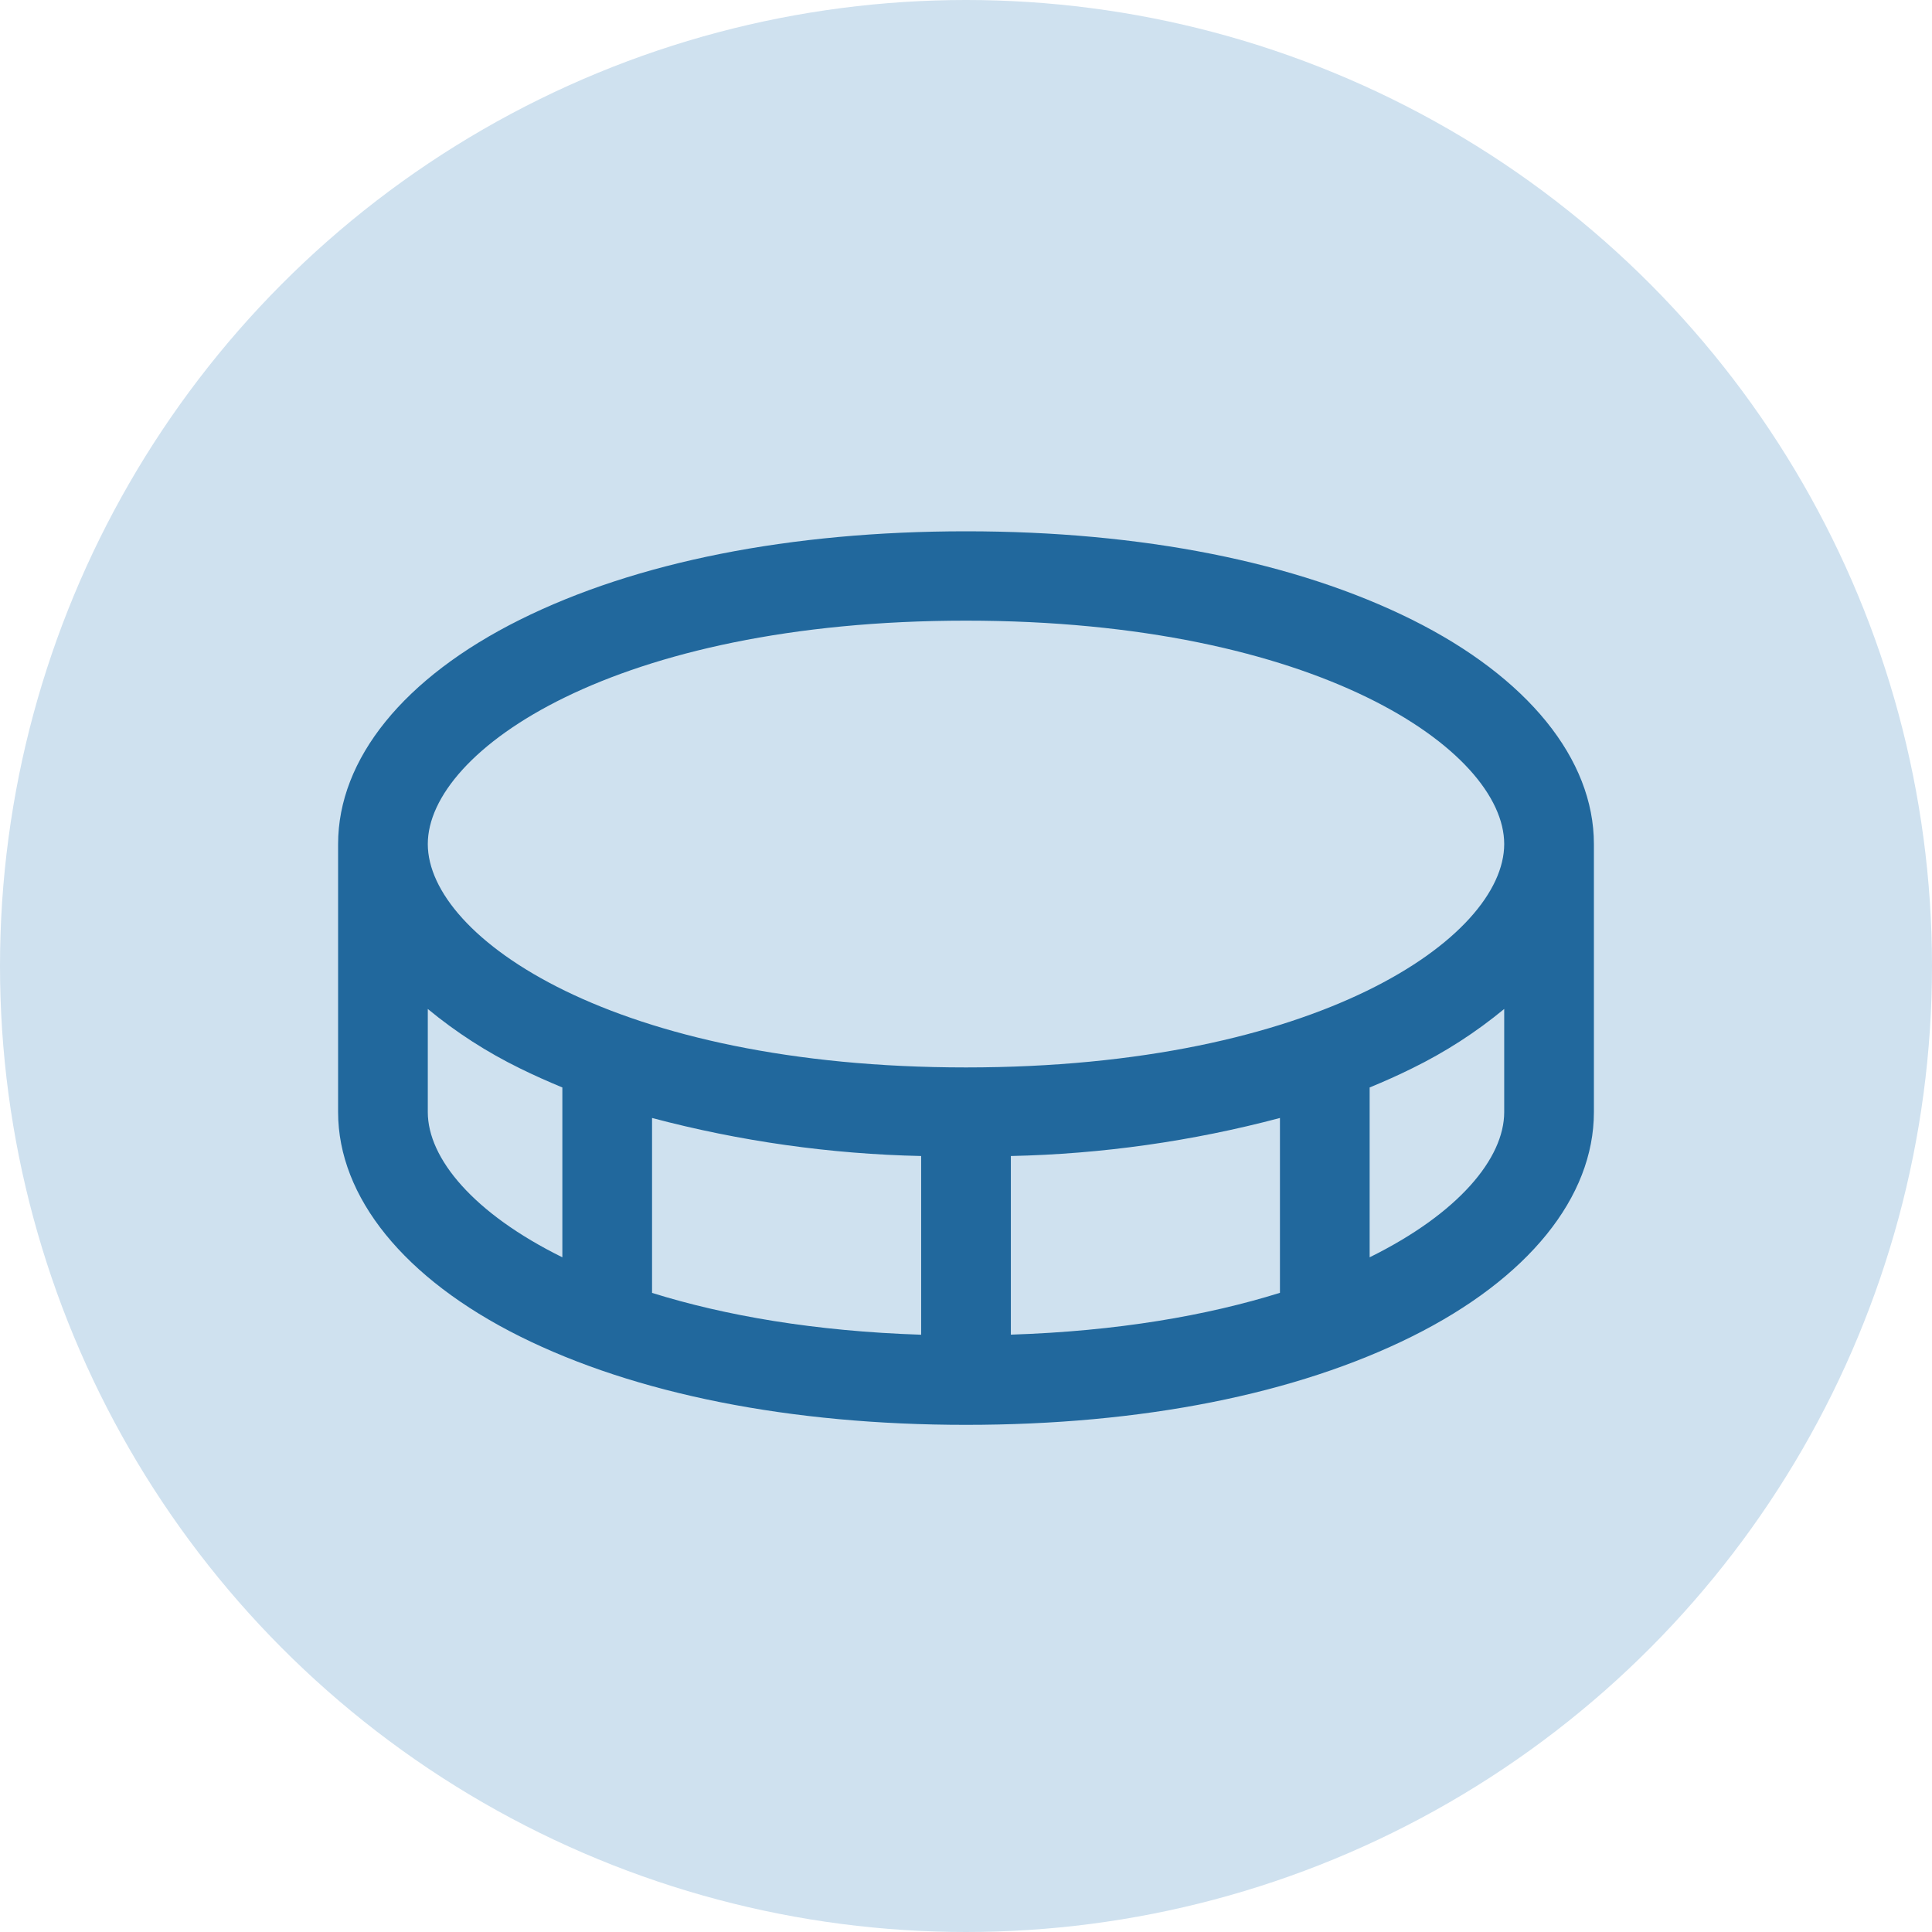
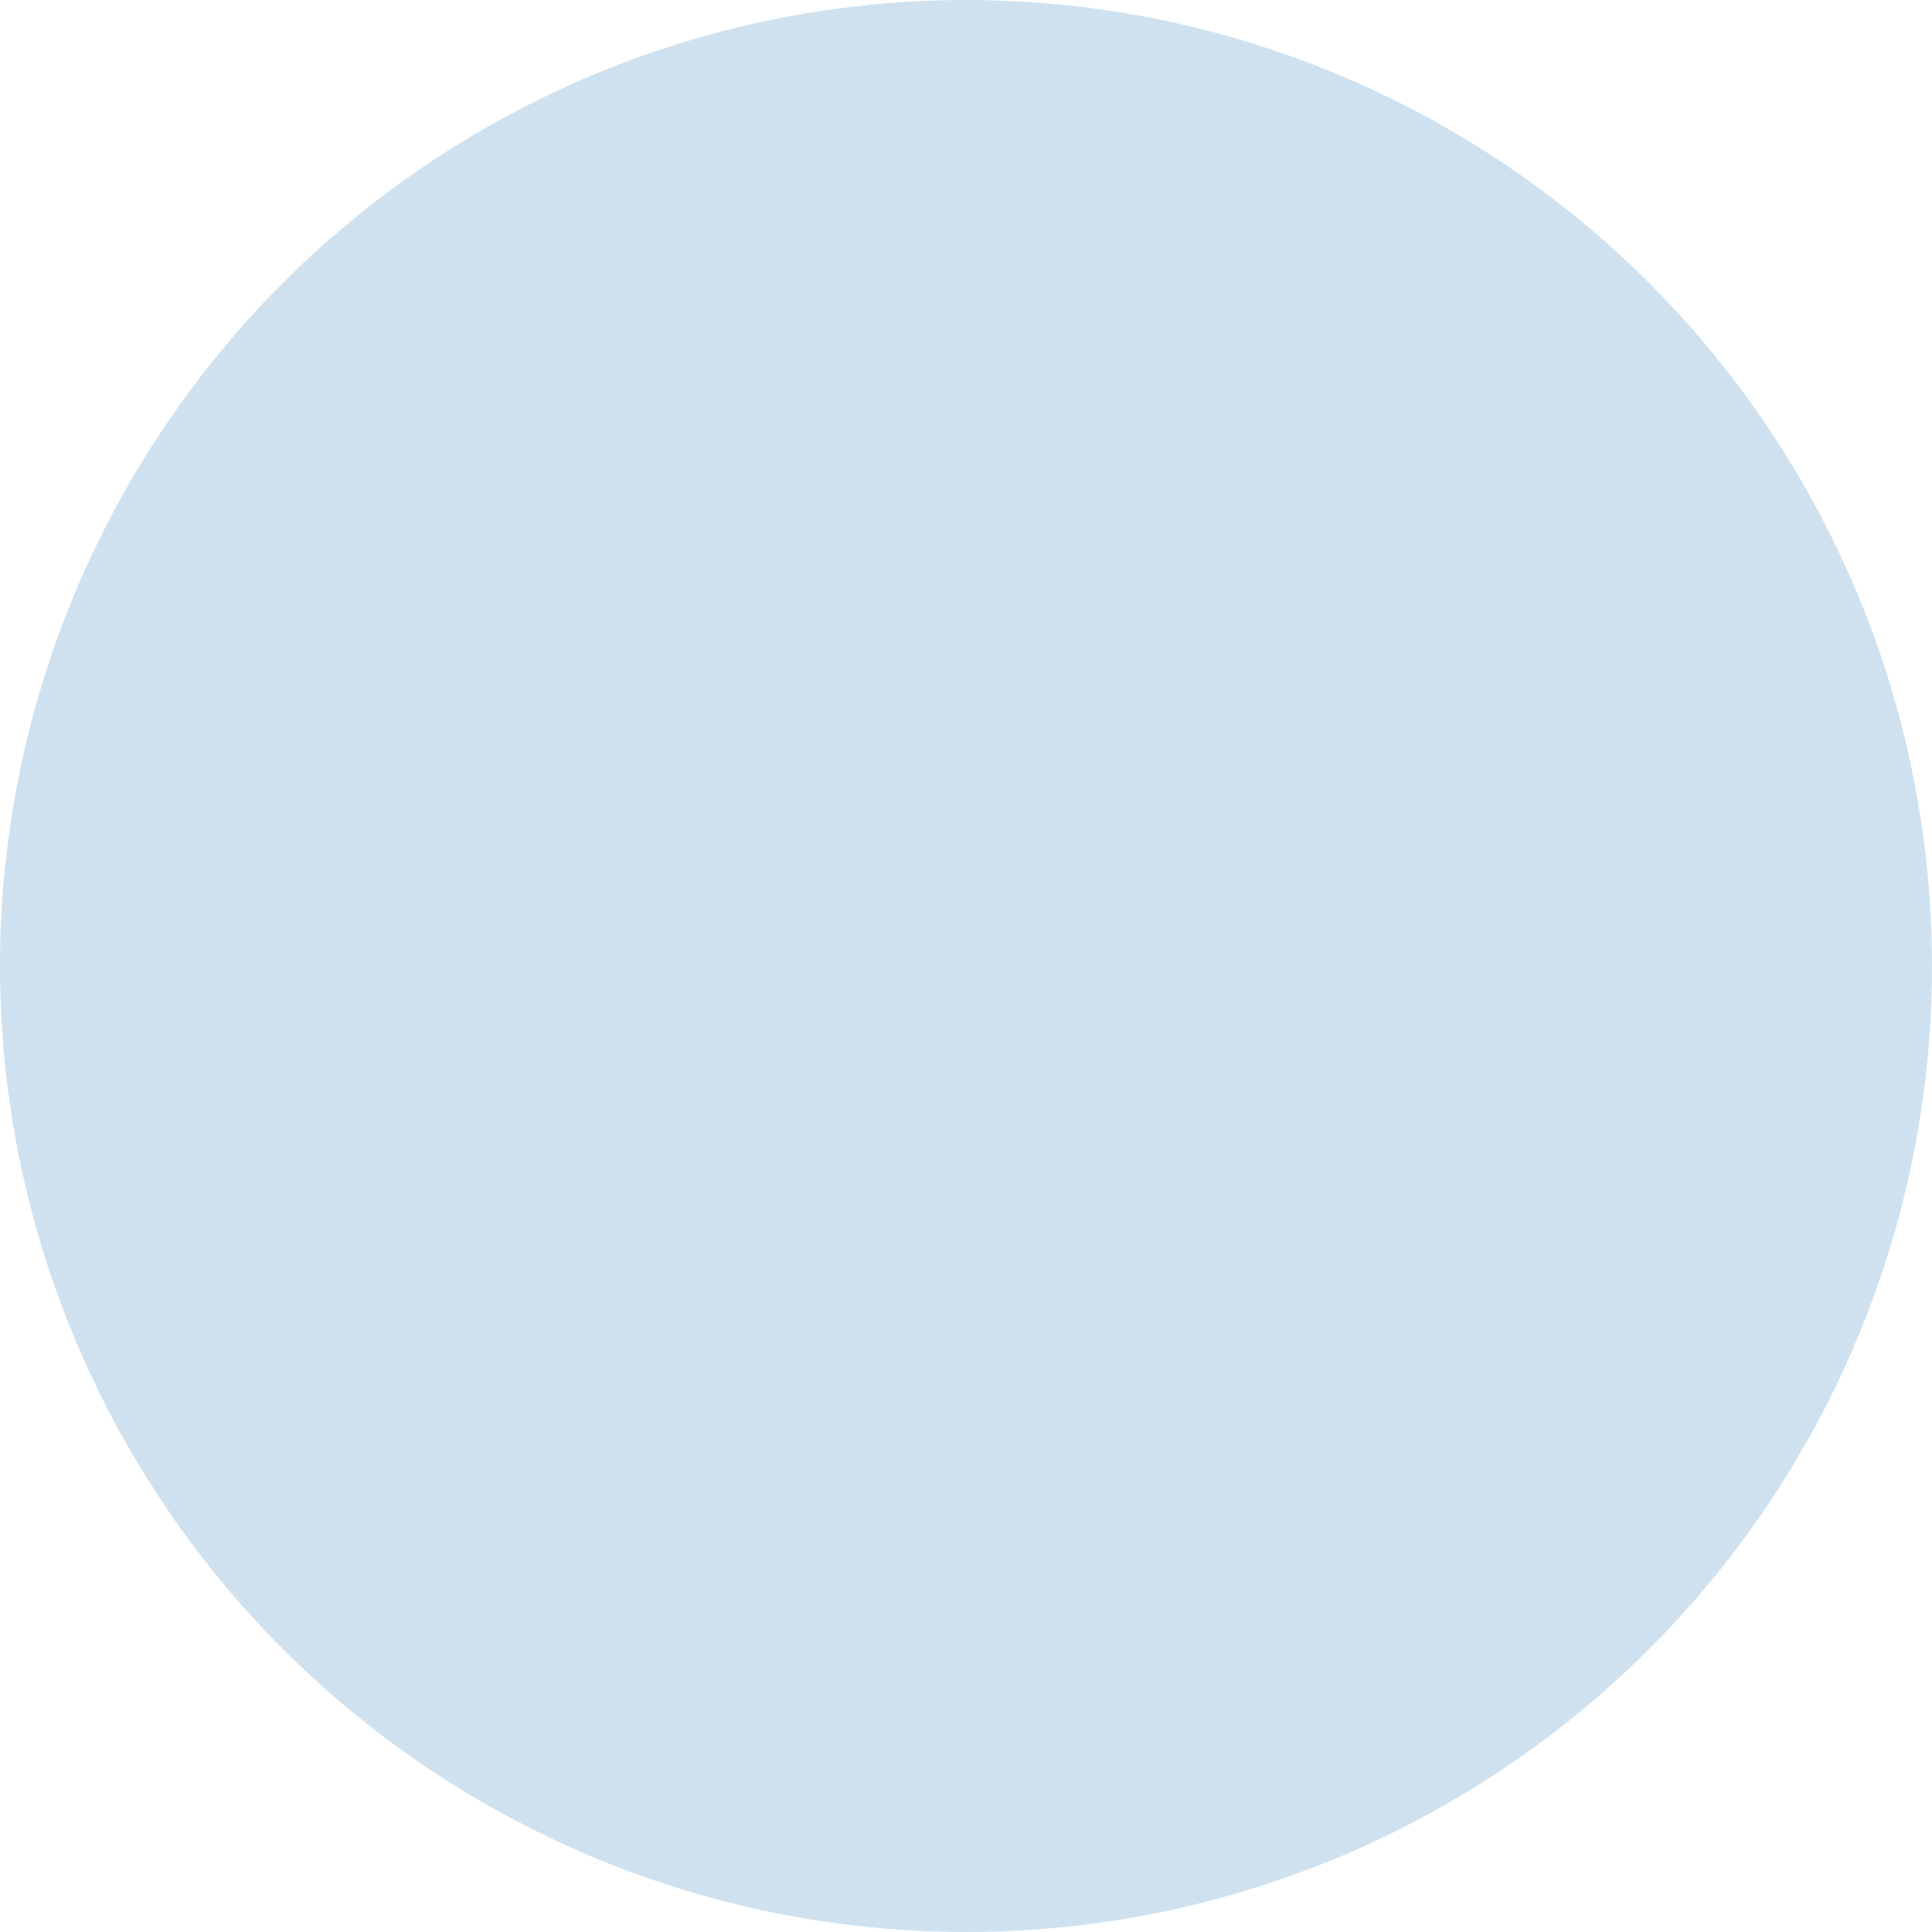
<svg xmlns="http://www.w3.org/2000/svg" width="80" height="80" viewBox="0 0 80 80" fill="none">
  <circle cx="40" cy="40" r="40" fill="#CFE1EF" />
-   <path d="M58.474 25.663C53.662 23.267 47.273 22 40 22C32.727 22 26.338 23.267 21.526 25.663C16.714 28.059 14 31.43 14 34.95V46.05C14 49.57 16.744 52.953 21.526 55.337C26.308 57.721 32.727 59 40 59C47.273 59 53.662 57.733 58.474 55.337C63.286 52.941 66 49.57 66 46.05V34.95C66 31.43 63.256 28.047 58.474 25.663ZM40 25.7C54.541 25.7 62.286 31.072 62.286 34.95C62.286 38.828 54.541 44.2 40 44.2C25.459 44.2 17.714 38.828 17.714 34.95C17.714 31.072 25.459 25.7 40 25.7ZM38.143 47.868V55.268C33.732 55.124 30.018 54.477 27 53.536V46.293C30.638 47.258 34.379 47.787 38.143 47.868ZM41.857 47.868C45.621 47.787 49.362 47.258 53 46.293V53.533C49.982 54.474 46.268 55.122 41.857 55.265V47.868ZM17.714 46.05V41.779C18.883 42.745 20.163 43.57 21.526 44.237C22.09 44.517 22.687 44.78 23.286 45.03V52.062C19.611 50.249 17.714 47.967 17.714 46.05ZM56.714 52.062V45.03C57.32 44.78 57.91 44.517 58.474 44.237C59.837 43.57 61.117 42.745 62.286 41.779V46.05C62.286 47.967 60.389 50.249 56.714 52.062Z" fill="#21689D" />
</svg>